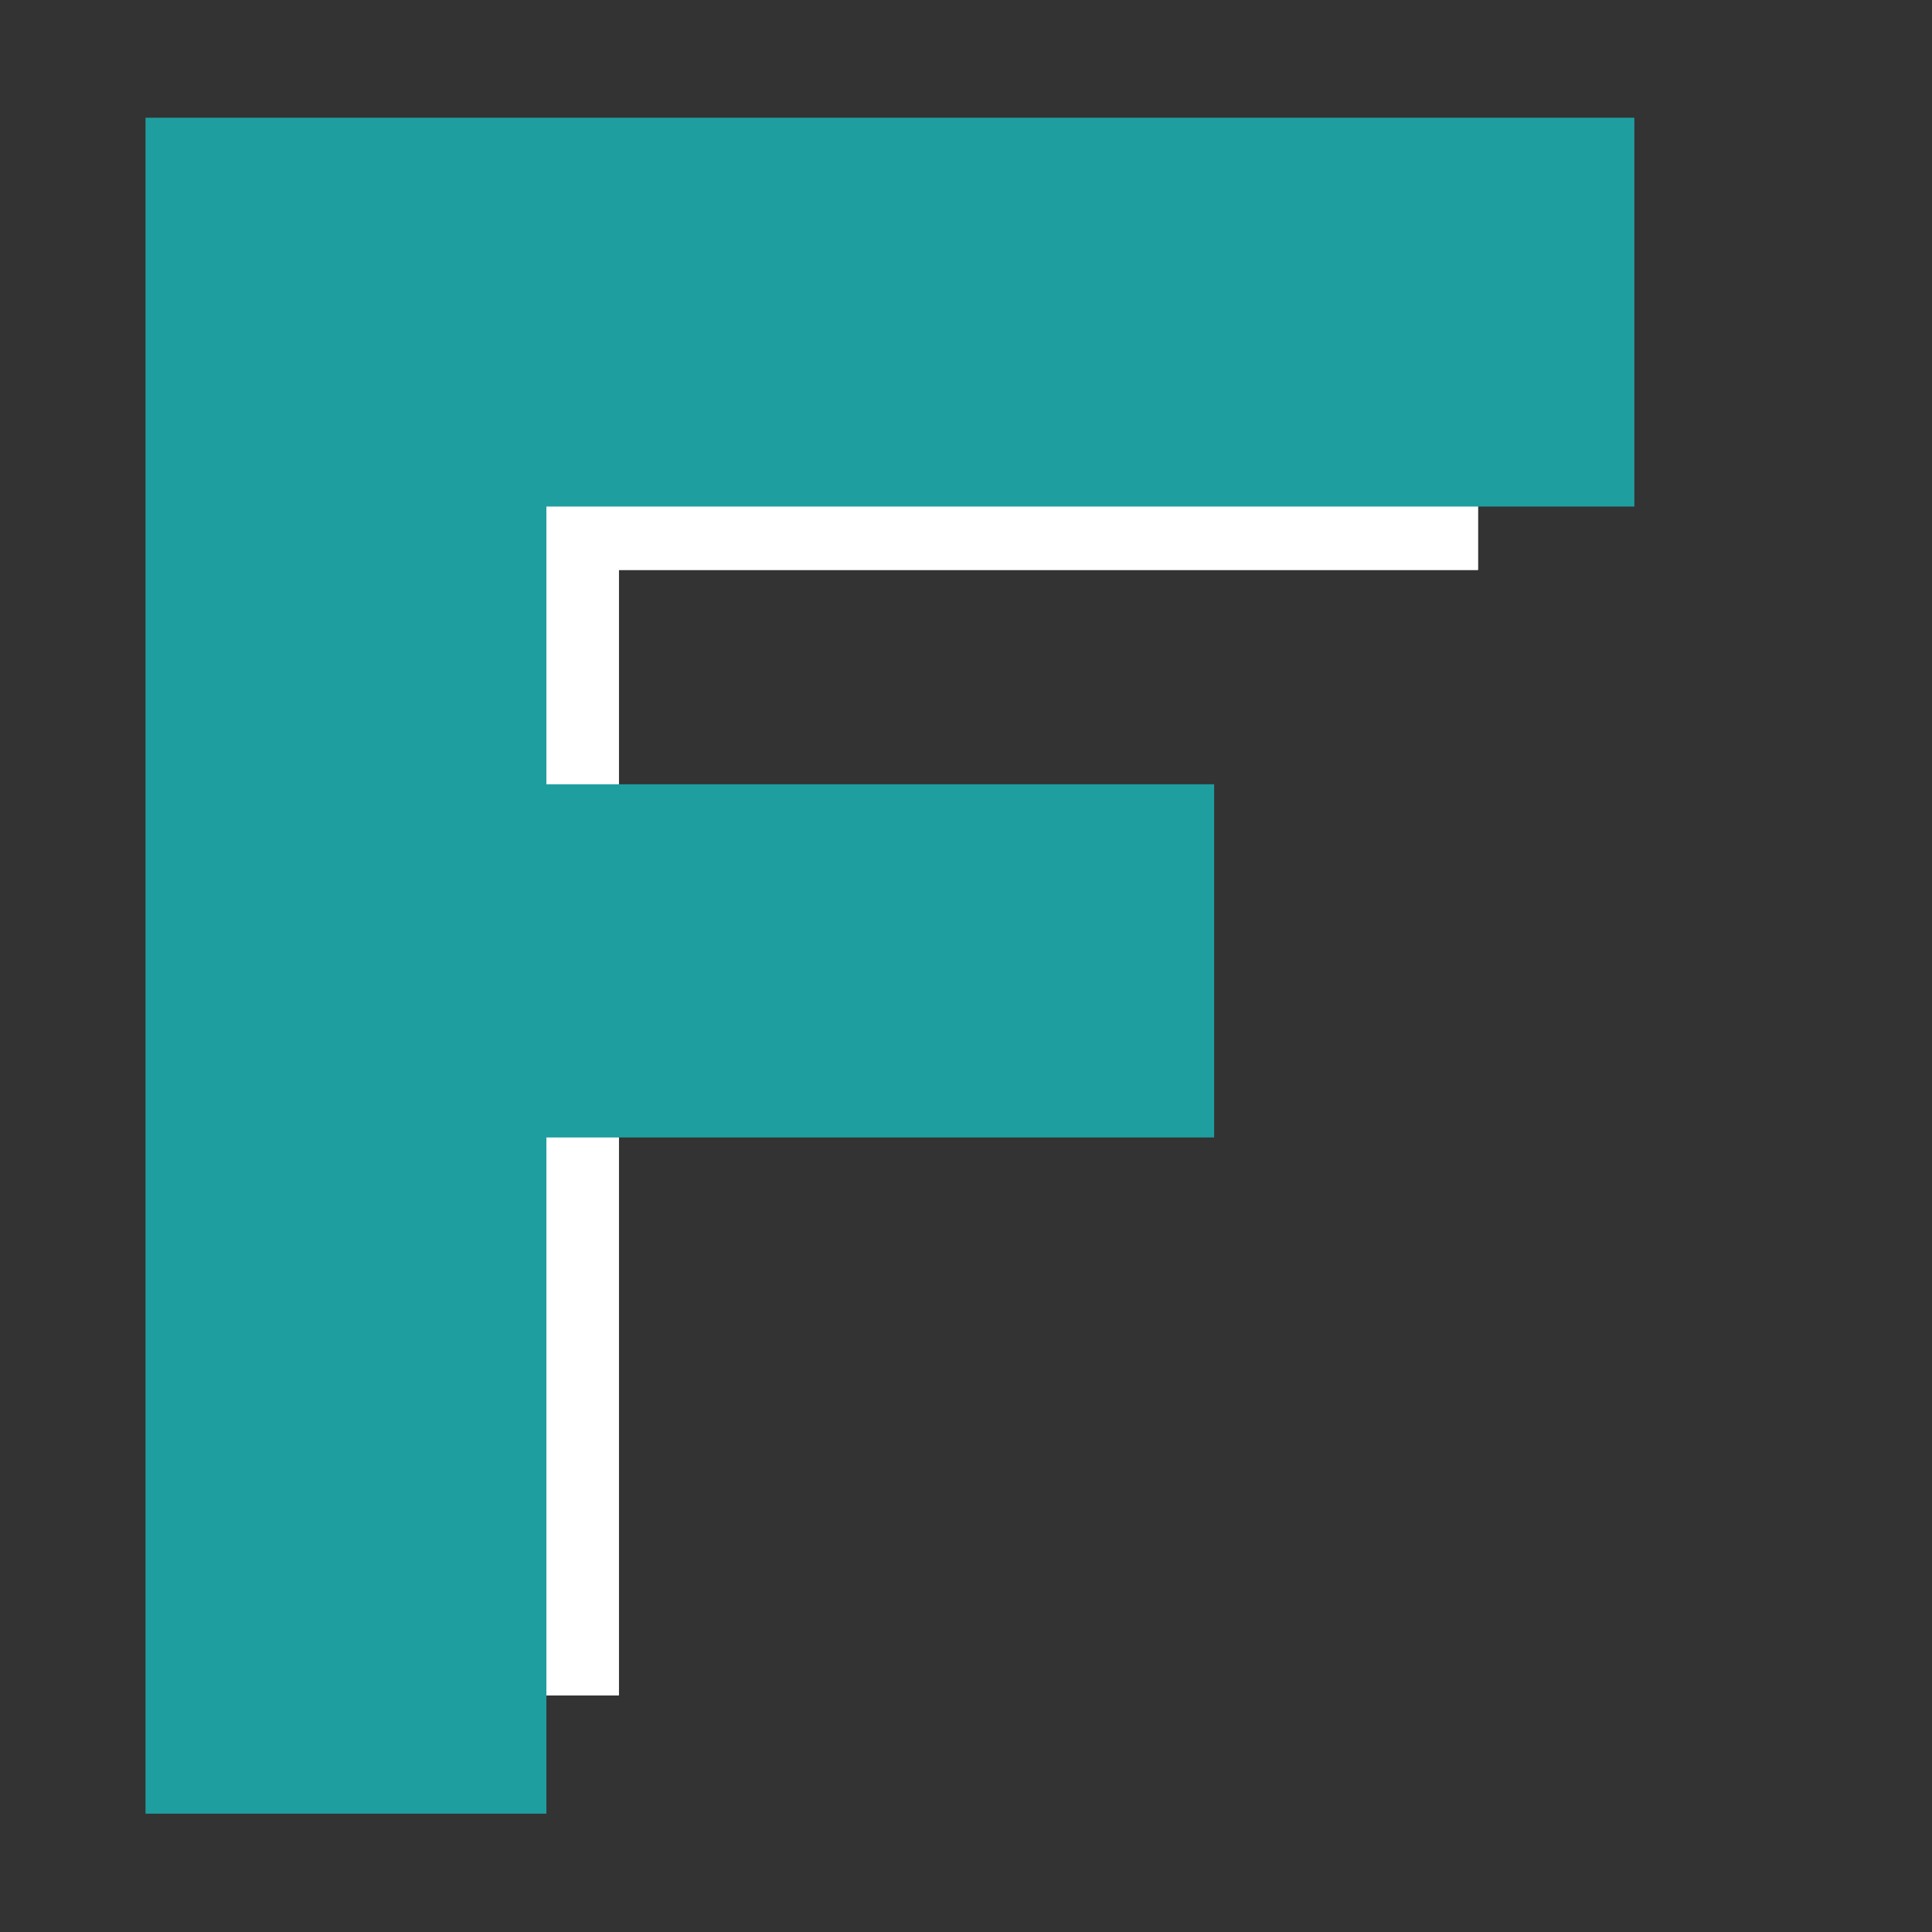
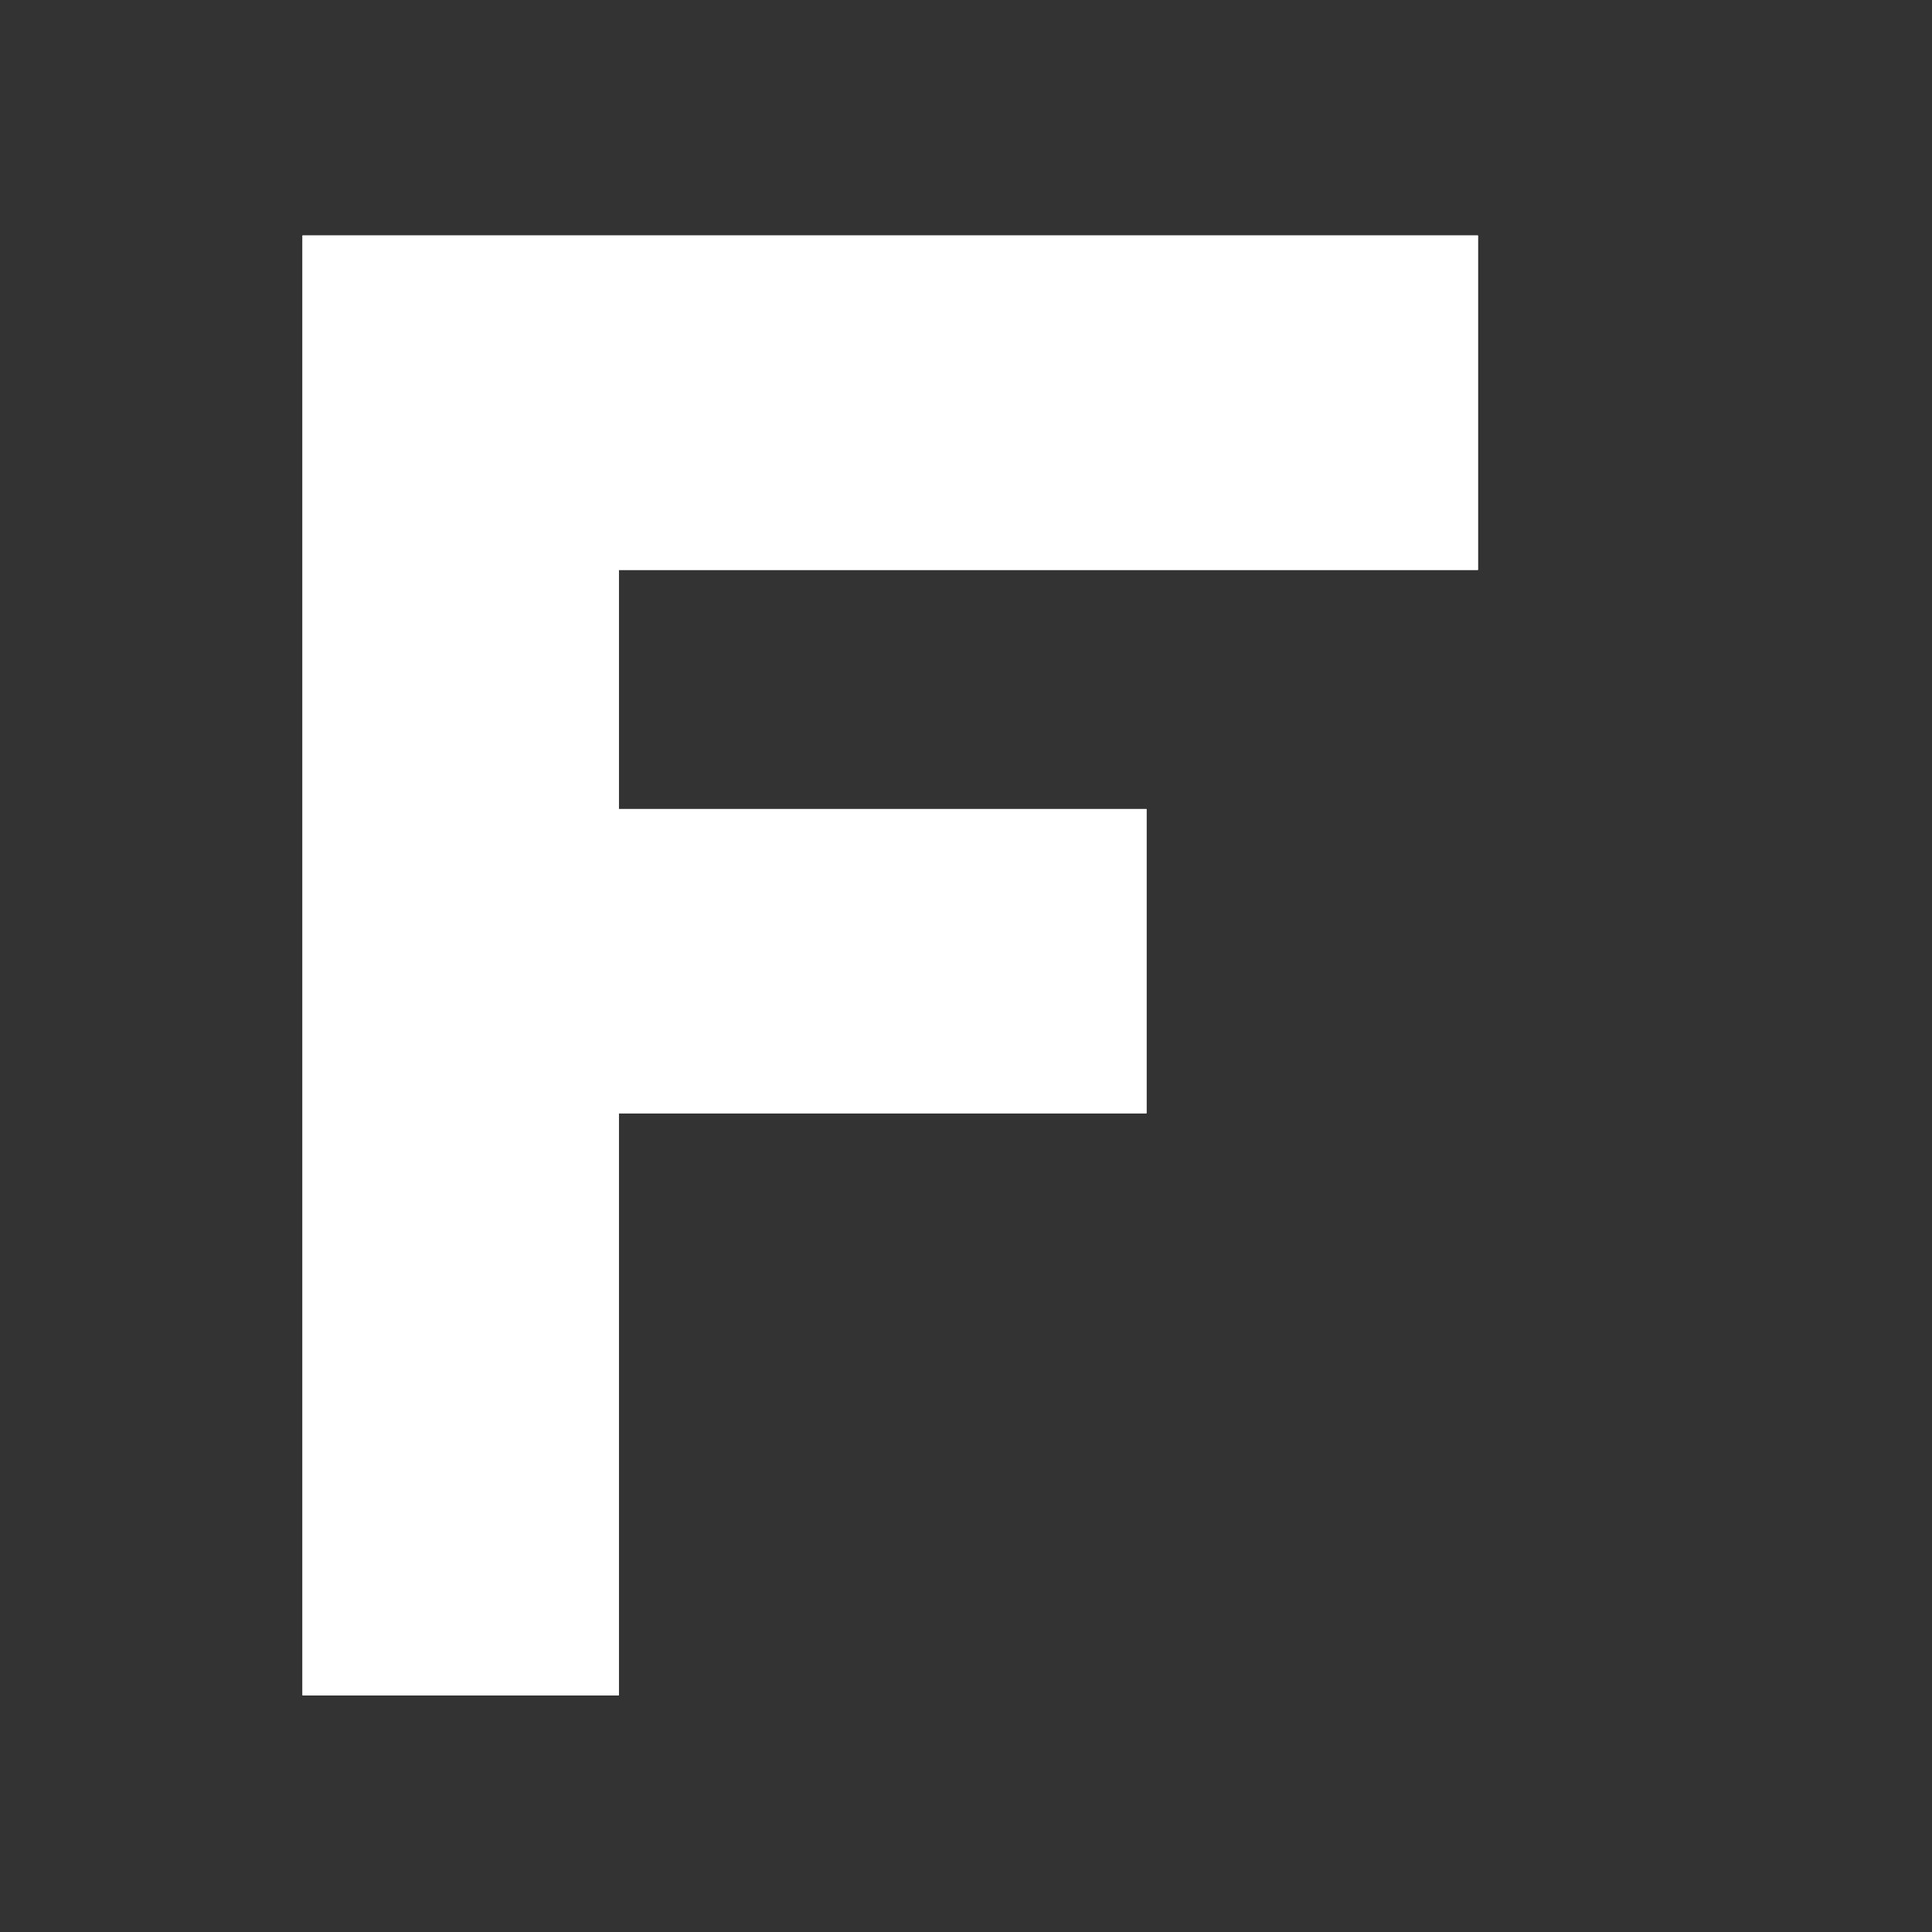
<svg xmlns="http://www.w3.org/2000/svg" viewBox="0 0 32 32">
  <rect x="0" y="0" width="32" height="32" fill="#333333" stroke="none" />
  <defs>
    <style>.cls-1{fill:#fff;fill-rule:evenodd}</style>
  </defs>
  <g id="Layer_1">
+     <path d="M24.48 3.9v5.54H10.25v3.96h8.74v5.04h-8.74v9.64H5.01V3.9z" class="cls-1" />
    <path d="M24.48 3.9v5.54H10.25v3.96h8.74v5.04h-8.74v9.64H5.01V3.9h19.47z" class="cls-1" />
-     <path d="M24.48 3.9v5.54H10.25v3.96h8.74v5.04h-8.74v9.64H5.01V3.9h19.47z" class="cls-1" />
-     <path fill="#1f9e9f" fill-rule="evenodd" d="M27.07 1.95v6.44H9.05v4.6h11.06v5.85H9.05v11.2H2.41V1.95h24.66z" />
  </g>
</svg>